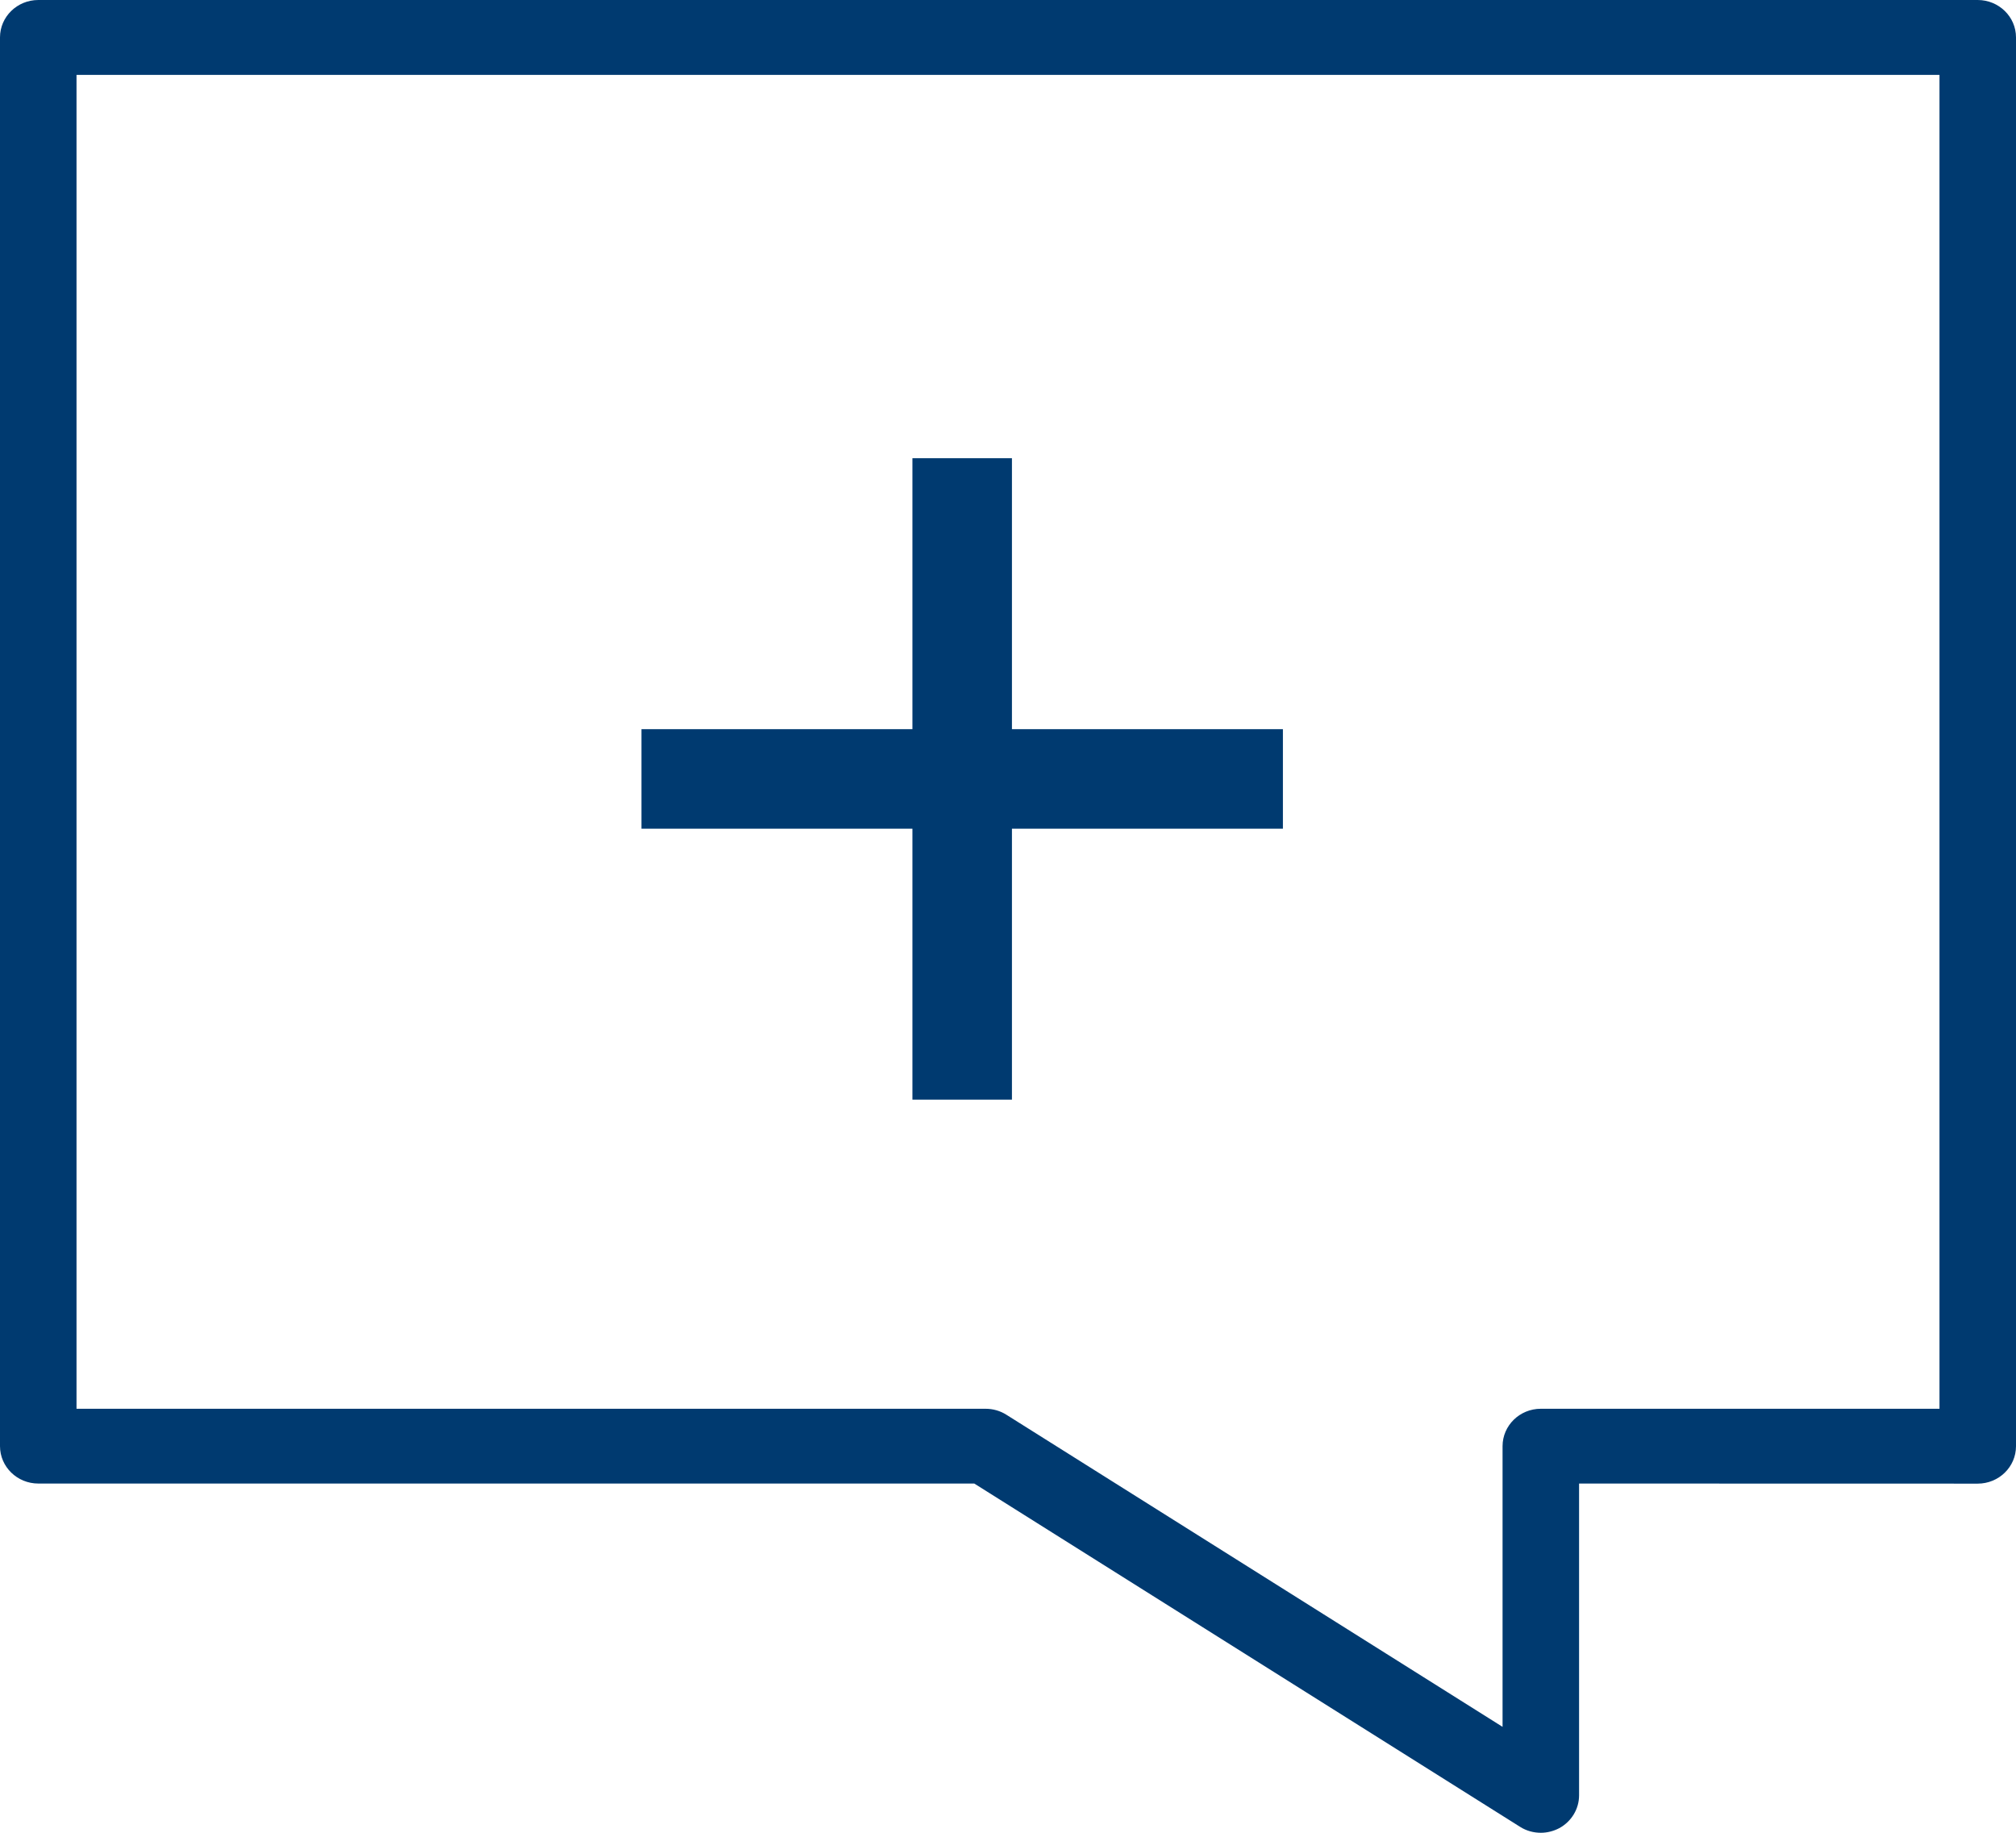
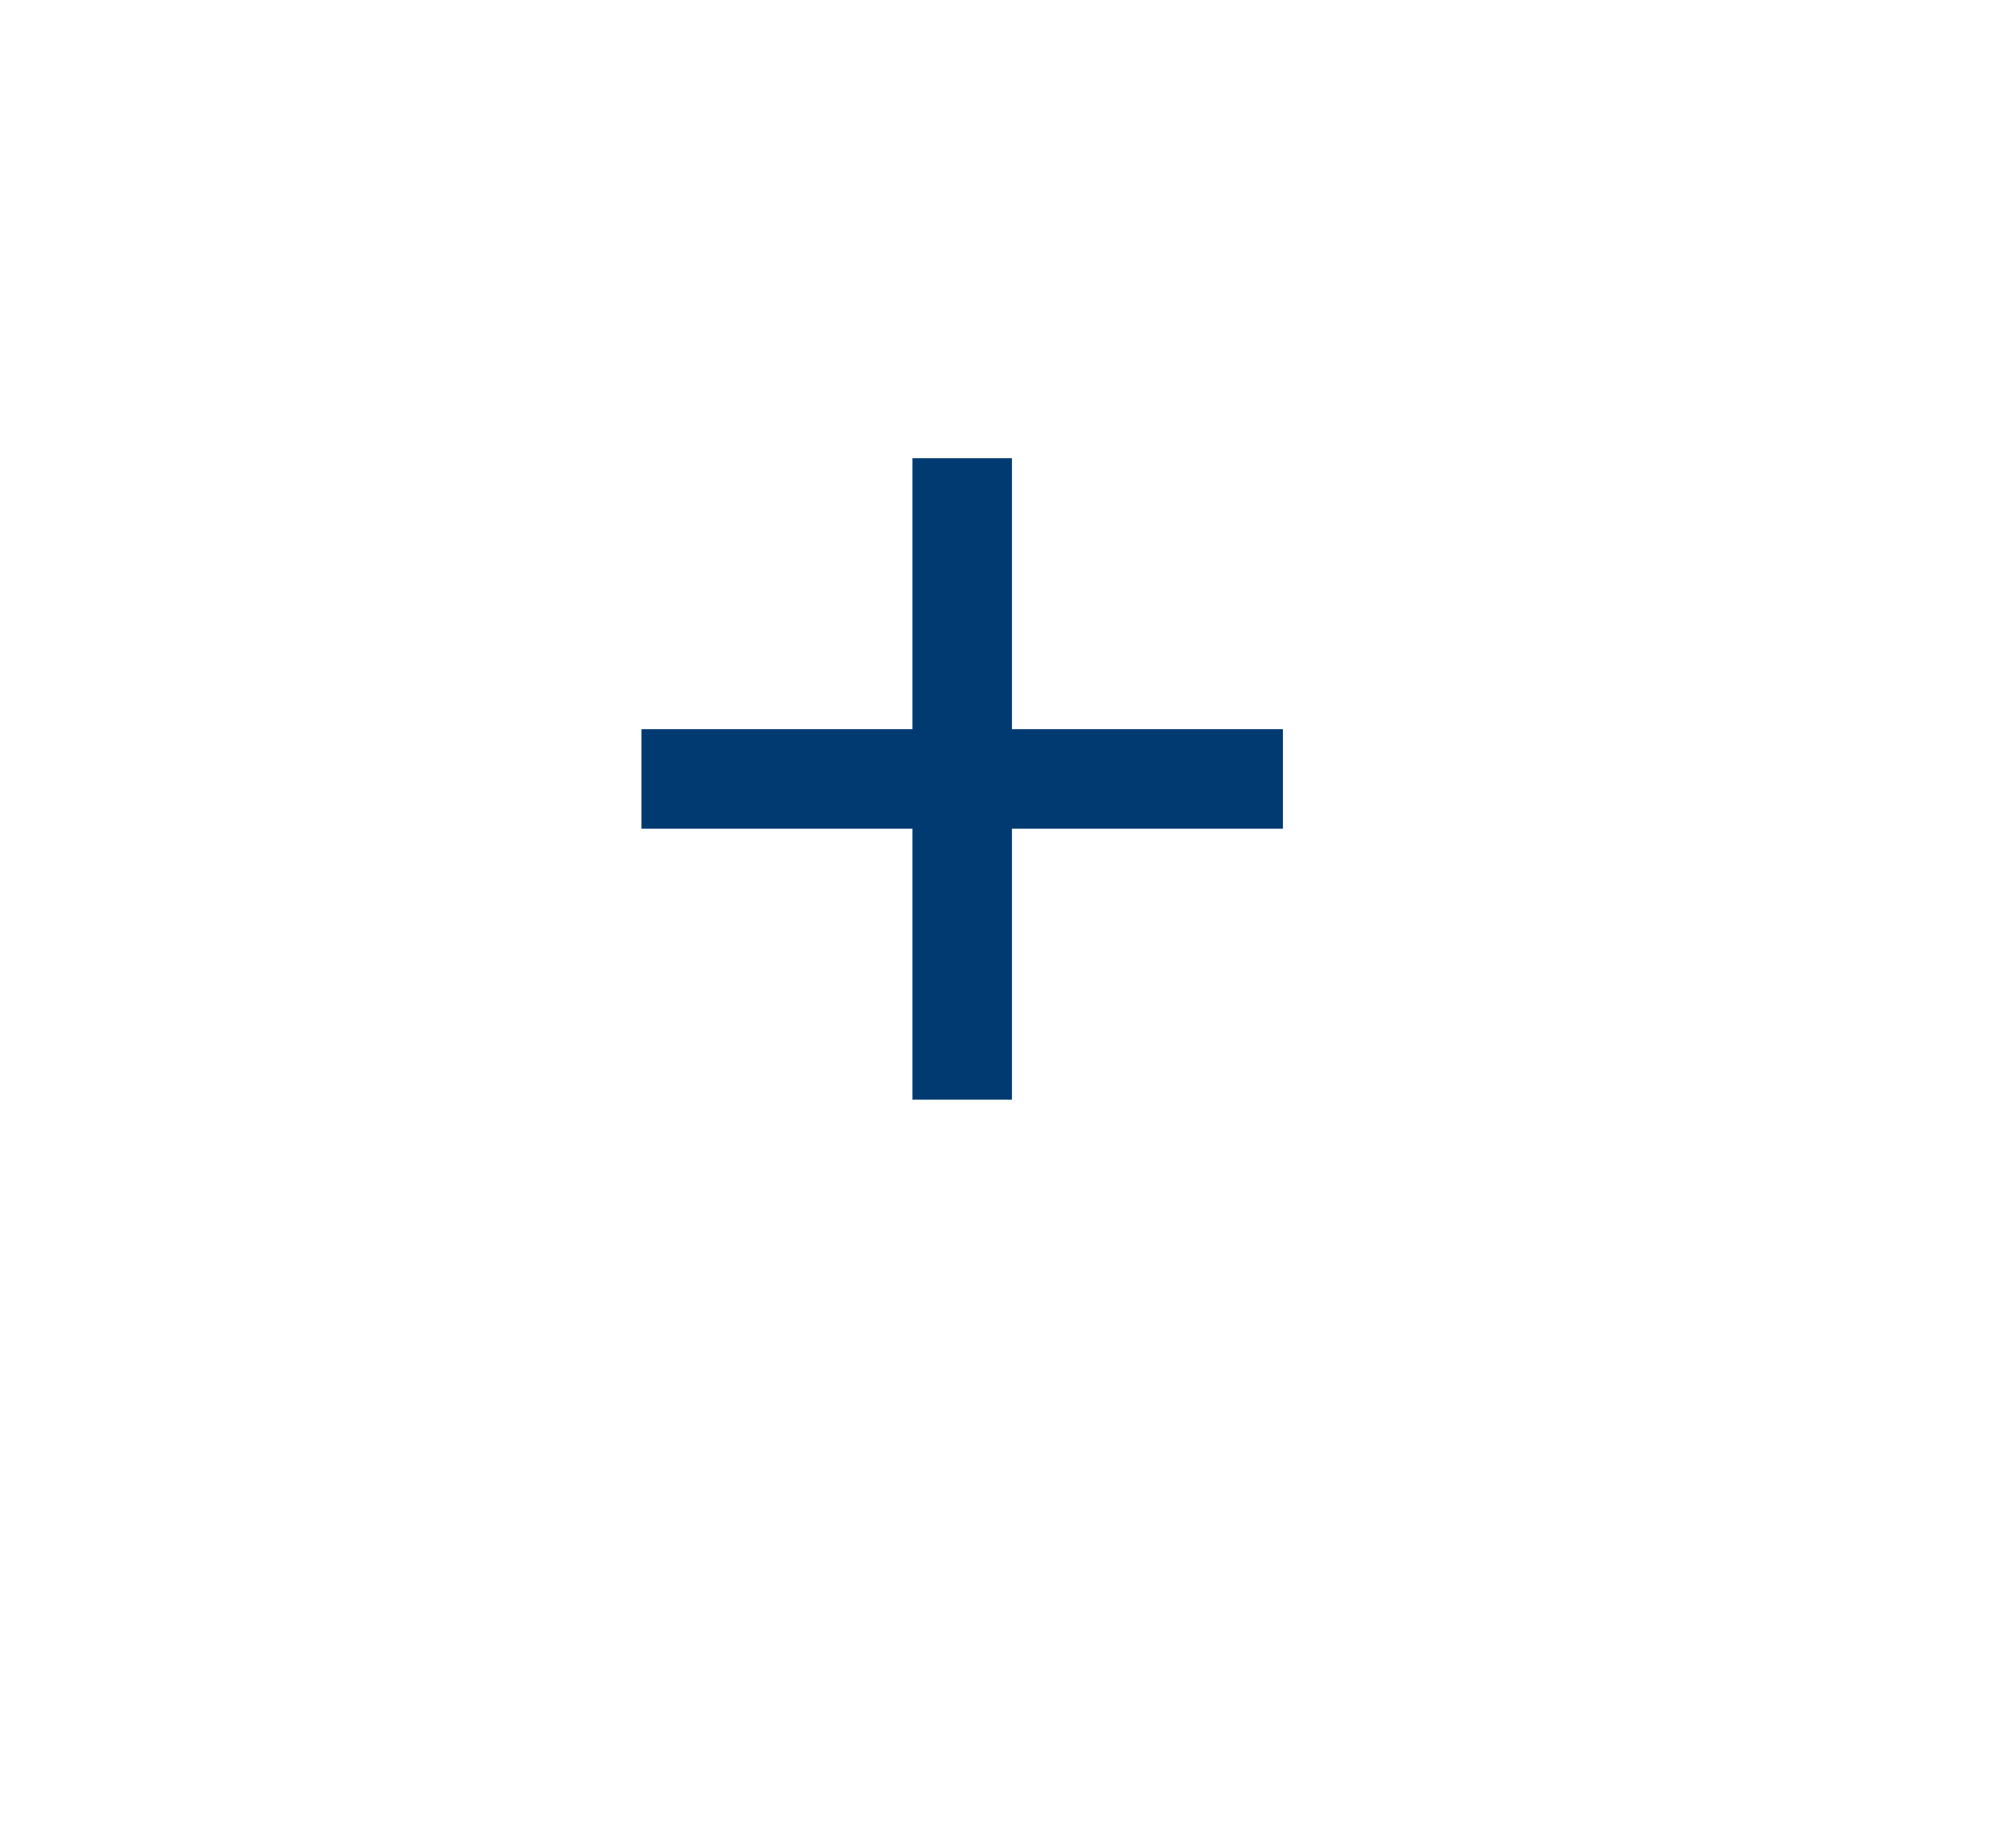
<svg xmlns="http://www.w3.org/2000/svg" width="22px" height="20px" viewBox="0 0 22 20" version="1.1">
  <title>Group 25 Copy</title>
  <g id="Annotations" stroke="none" stroke-width="1" fill="none" fill-rule="evenodd">
    <g id="YNHH_P1_HP_Annotations" transform="translate(-1005, -393)" fill="#003A70">
      <g id="Group-9" transform="translate(966, 218)">
        <g id="Group-4" transform="translate(27, 28)">
          <g id="Group-19" transform="translate(0, 134)">
            <g id="Group-25-Copy" transform="translate(12, 13)">
-               <path d="M16.815,20 C16.736,20 16.657,19.979 16.588,19.935 L10.632,16.189 L0.418,16.189 C0.187,16.189 0,16.006 0,15.781 L0,0.408 C0,0.183 0.187,0 0.418,0 L21.582,0 C21.813,0 22,0.183 22,0.408 L22,15.782 C22,16.007 21.813,16.19 21.582,16.19 L17.232,16.189 L17.232,19.591 C17.232,19.741 17.148,19.878 17.015,19.95 C16.951,19.983 16.883,20 16.814,20 L16.815,20 Z M0.835,15.373 L10.755,15.373 C10.836,15.373 10.914,15.395 10.982,15.438 L16.397,18.844 L16.397,15.781 C16.397,15.556 16.584,15.373 16.814,15.373 L21.165,15.373 L21.165,0.817 L0.835,0.817 L0.835,15.374 L0.835,15.373 Z" id="Shape" fill-rule="nonzero" />
              <polygon id="Fill-3-Copy" points="11.043 5 9.957 5 9.957 7.957 7 7.957 7 9.043 9.957 9.043 9.957 12 11.043 12 11.043 9.043 14 9.043 14 7.957 11.043 7.957" />
            </g>
          </g>
        </g>
      </g>
    </g>
  </g>
</svg>